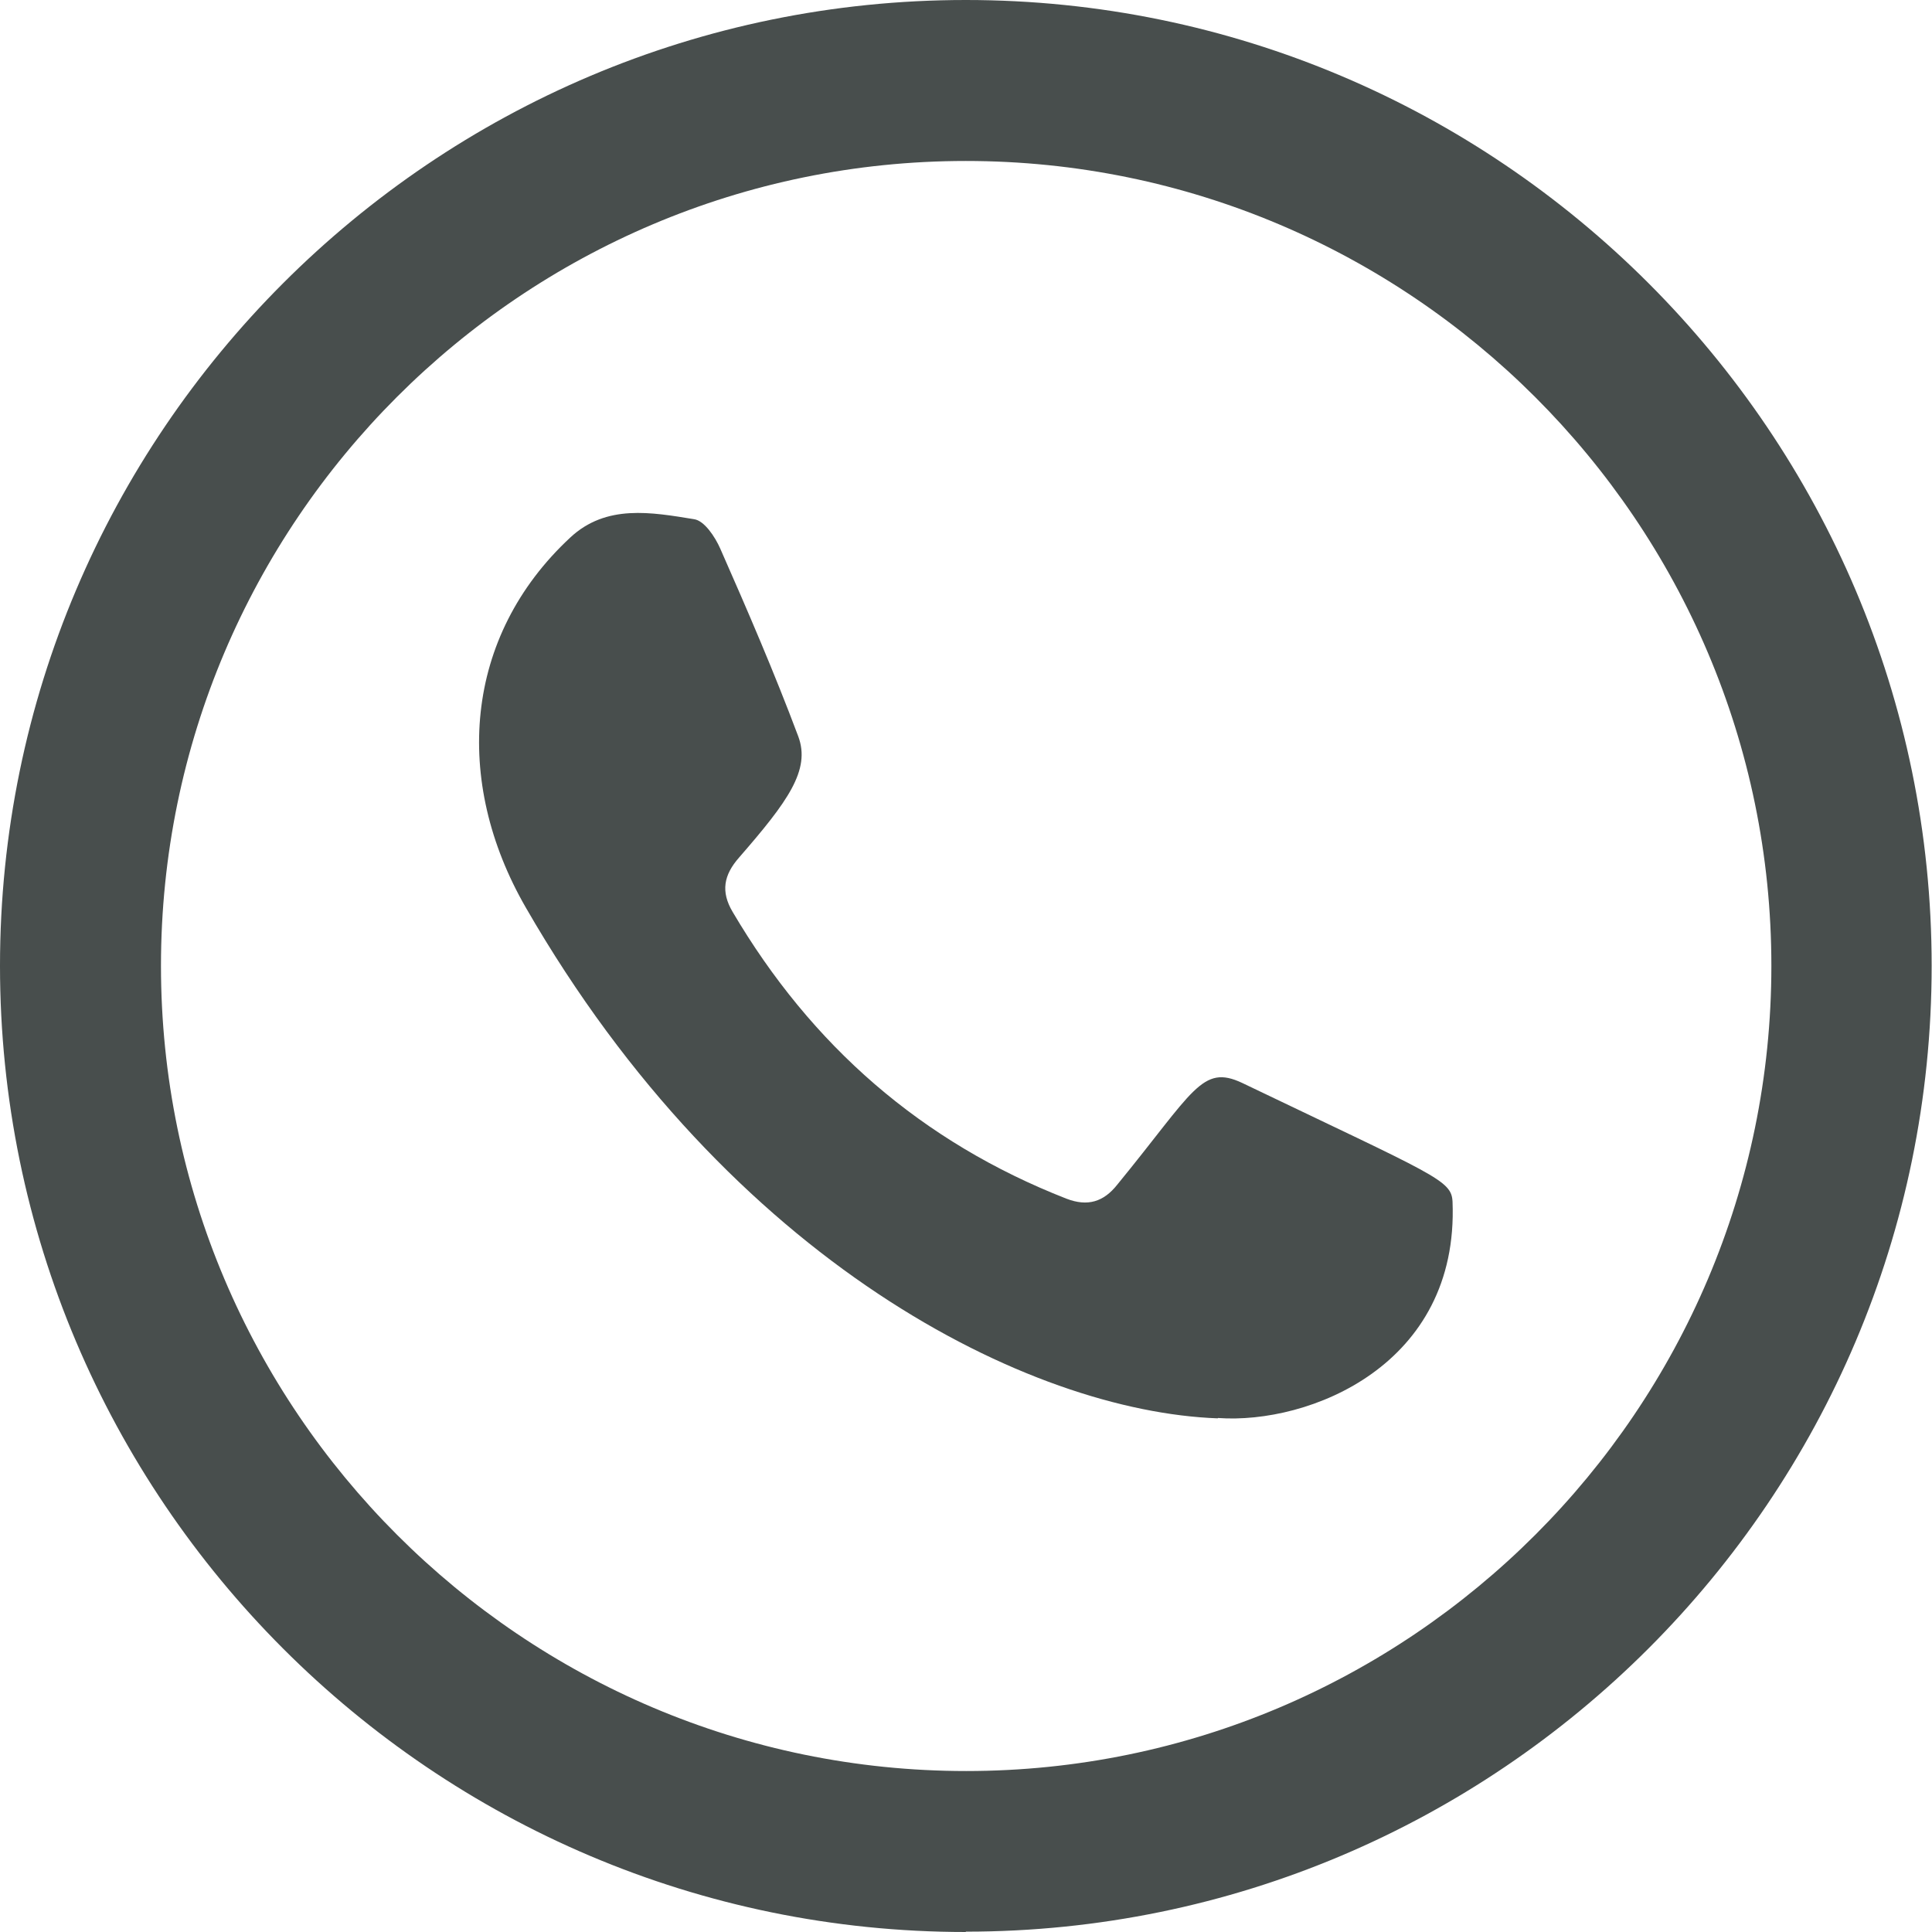
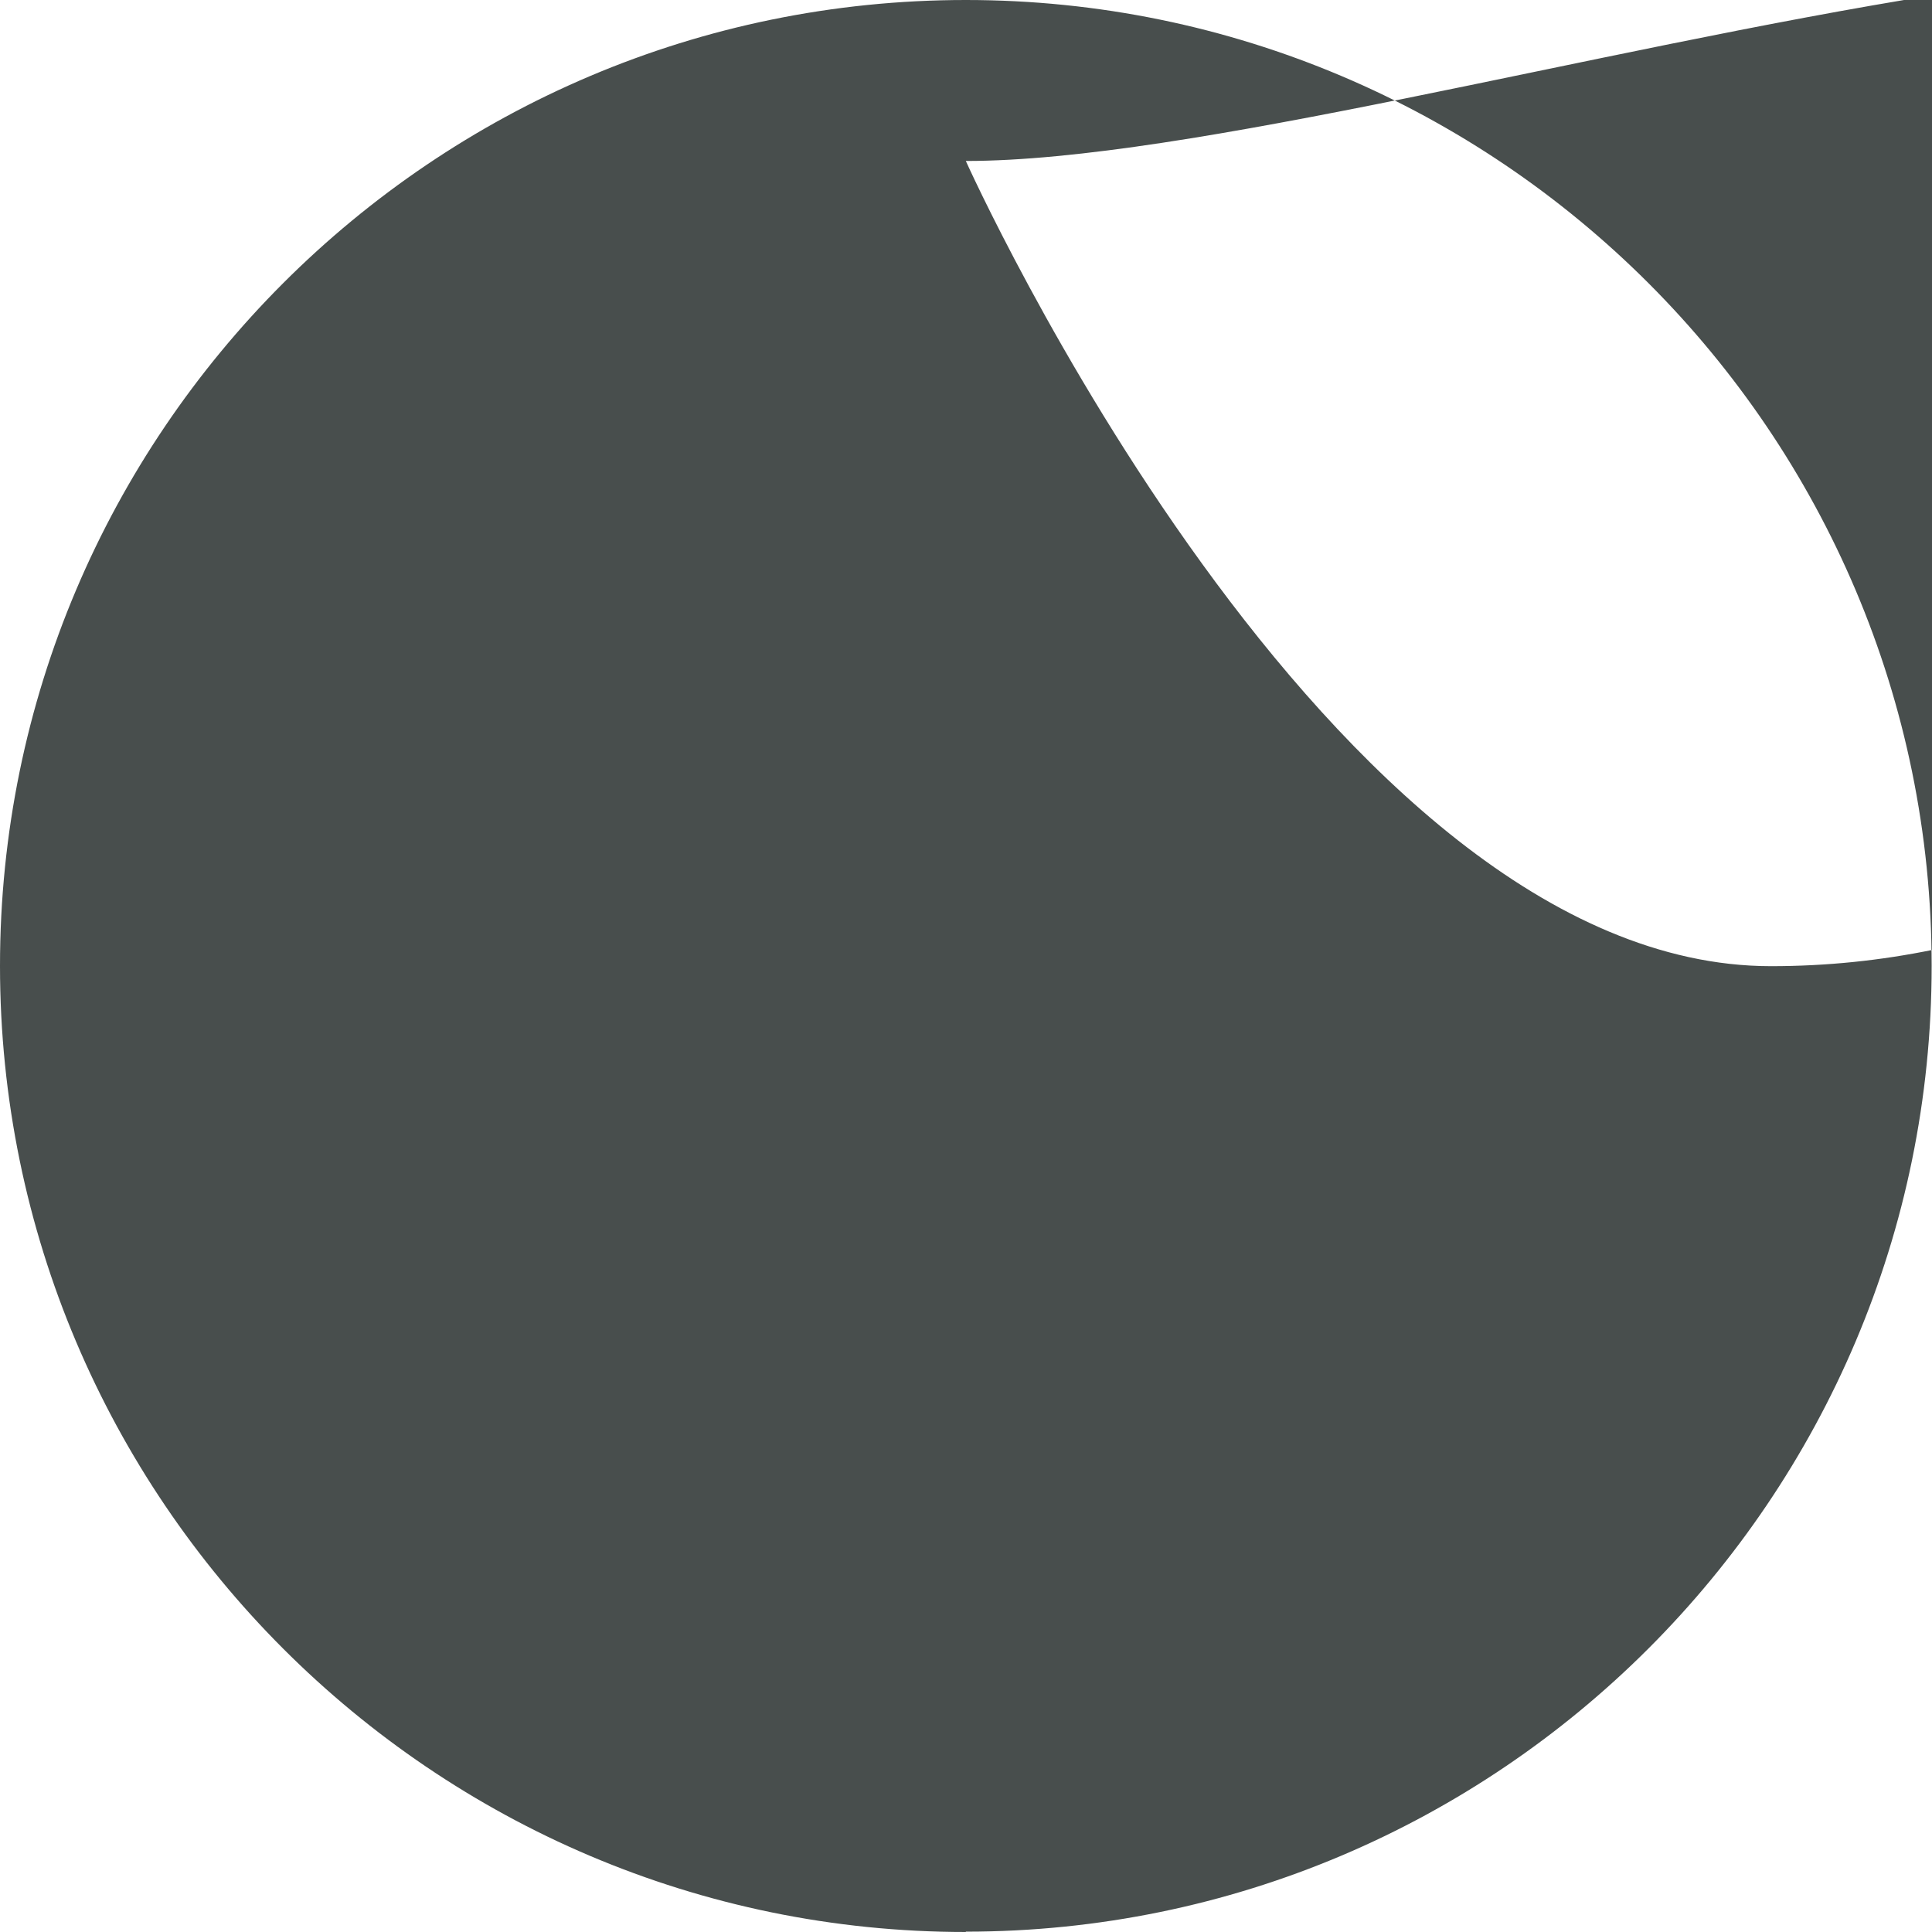
<svg xmlns="http://www.w3.org/2000/svg" id="_レイヤー_1" viewBox="0 0 55.93 55.93">
-   <path d="m35.25,41.06c-5.44-.2-14.1-4.49-20.03-14.79-2.11-3.66-1.8-7.84,1.29-10.71,1.04-.97,2.35-.73,3.58-.53.3.04.61.51.76.85.79,1.79,1.57,3.6,2.26,5.44.36.97-.3,1.88-1.71,3.5-.45.51-.54.99-.19,1.58,2.28,3.87,5.47,6.66,9.66,8.3.62.24,1.08.09,1.47-.4,2.22-2.71,2.45-3.5,3.62-2.95,5.63,2.7,6.06,2.81,6.09,3.44.19,4.74-4.16,6.45-6.79,6.26Z" style="fill:#484e4d; fill-rule:evenodd;" />
-   <path d="m27.96,55.93C12.54,55.93,0,43.38,0,27.96S12.54,0,27.96,0s27.96,12.54,27.96,27.96-12.54,27.96-27.96,27.96Zm0-51.27C15.11,4.66,4.66,15.11,4.66,27.96s10.46,23.31,23.31,23.31,23.31-10.46,23.31-23.31S40.81,4.66,27.96,4.66Z" style="fill:#484e4d;" />
+   <path d="m27.96,55.93C12.54,55.93,0,43.38,0,27.96S12.54,0,27.96,0s27.96,12.54,27.96,27.96-12.54,27.96-27.96,27.96Zm0-51.27s10.46,23.31,23.31,23.31,23.31-10.46,23.31-23.31S40.81,4.66,27.96,4.66Z" style="fill:#484e4d;" />
</svg>